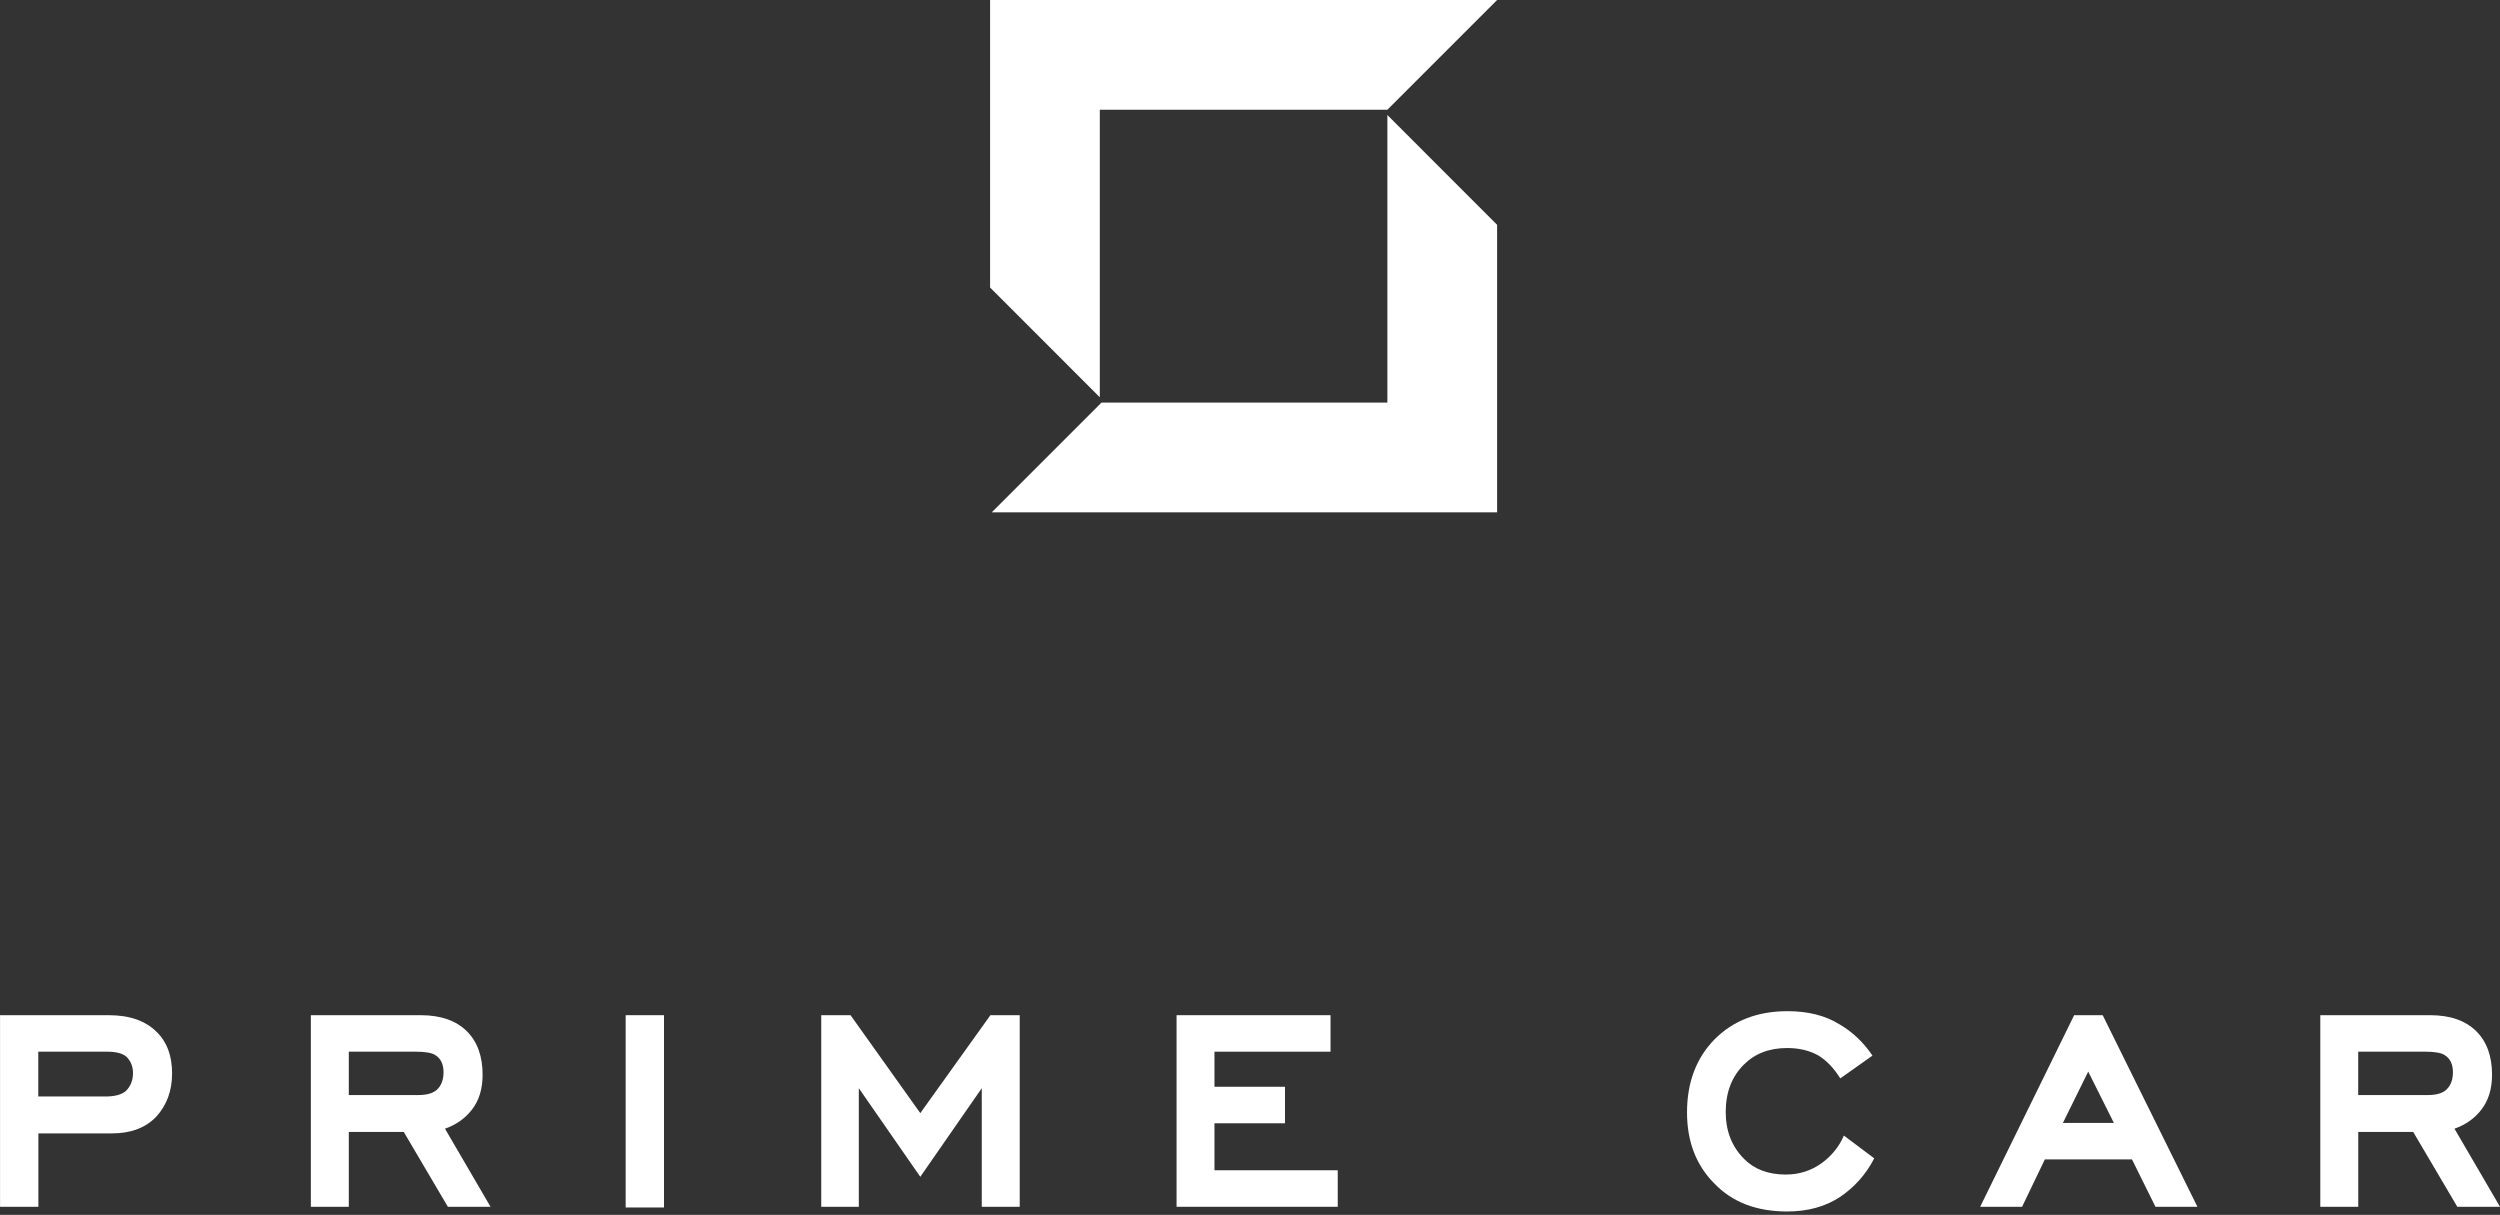
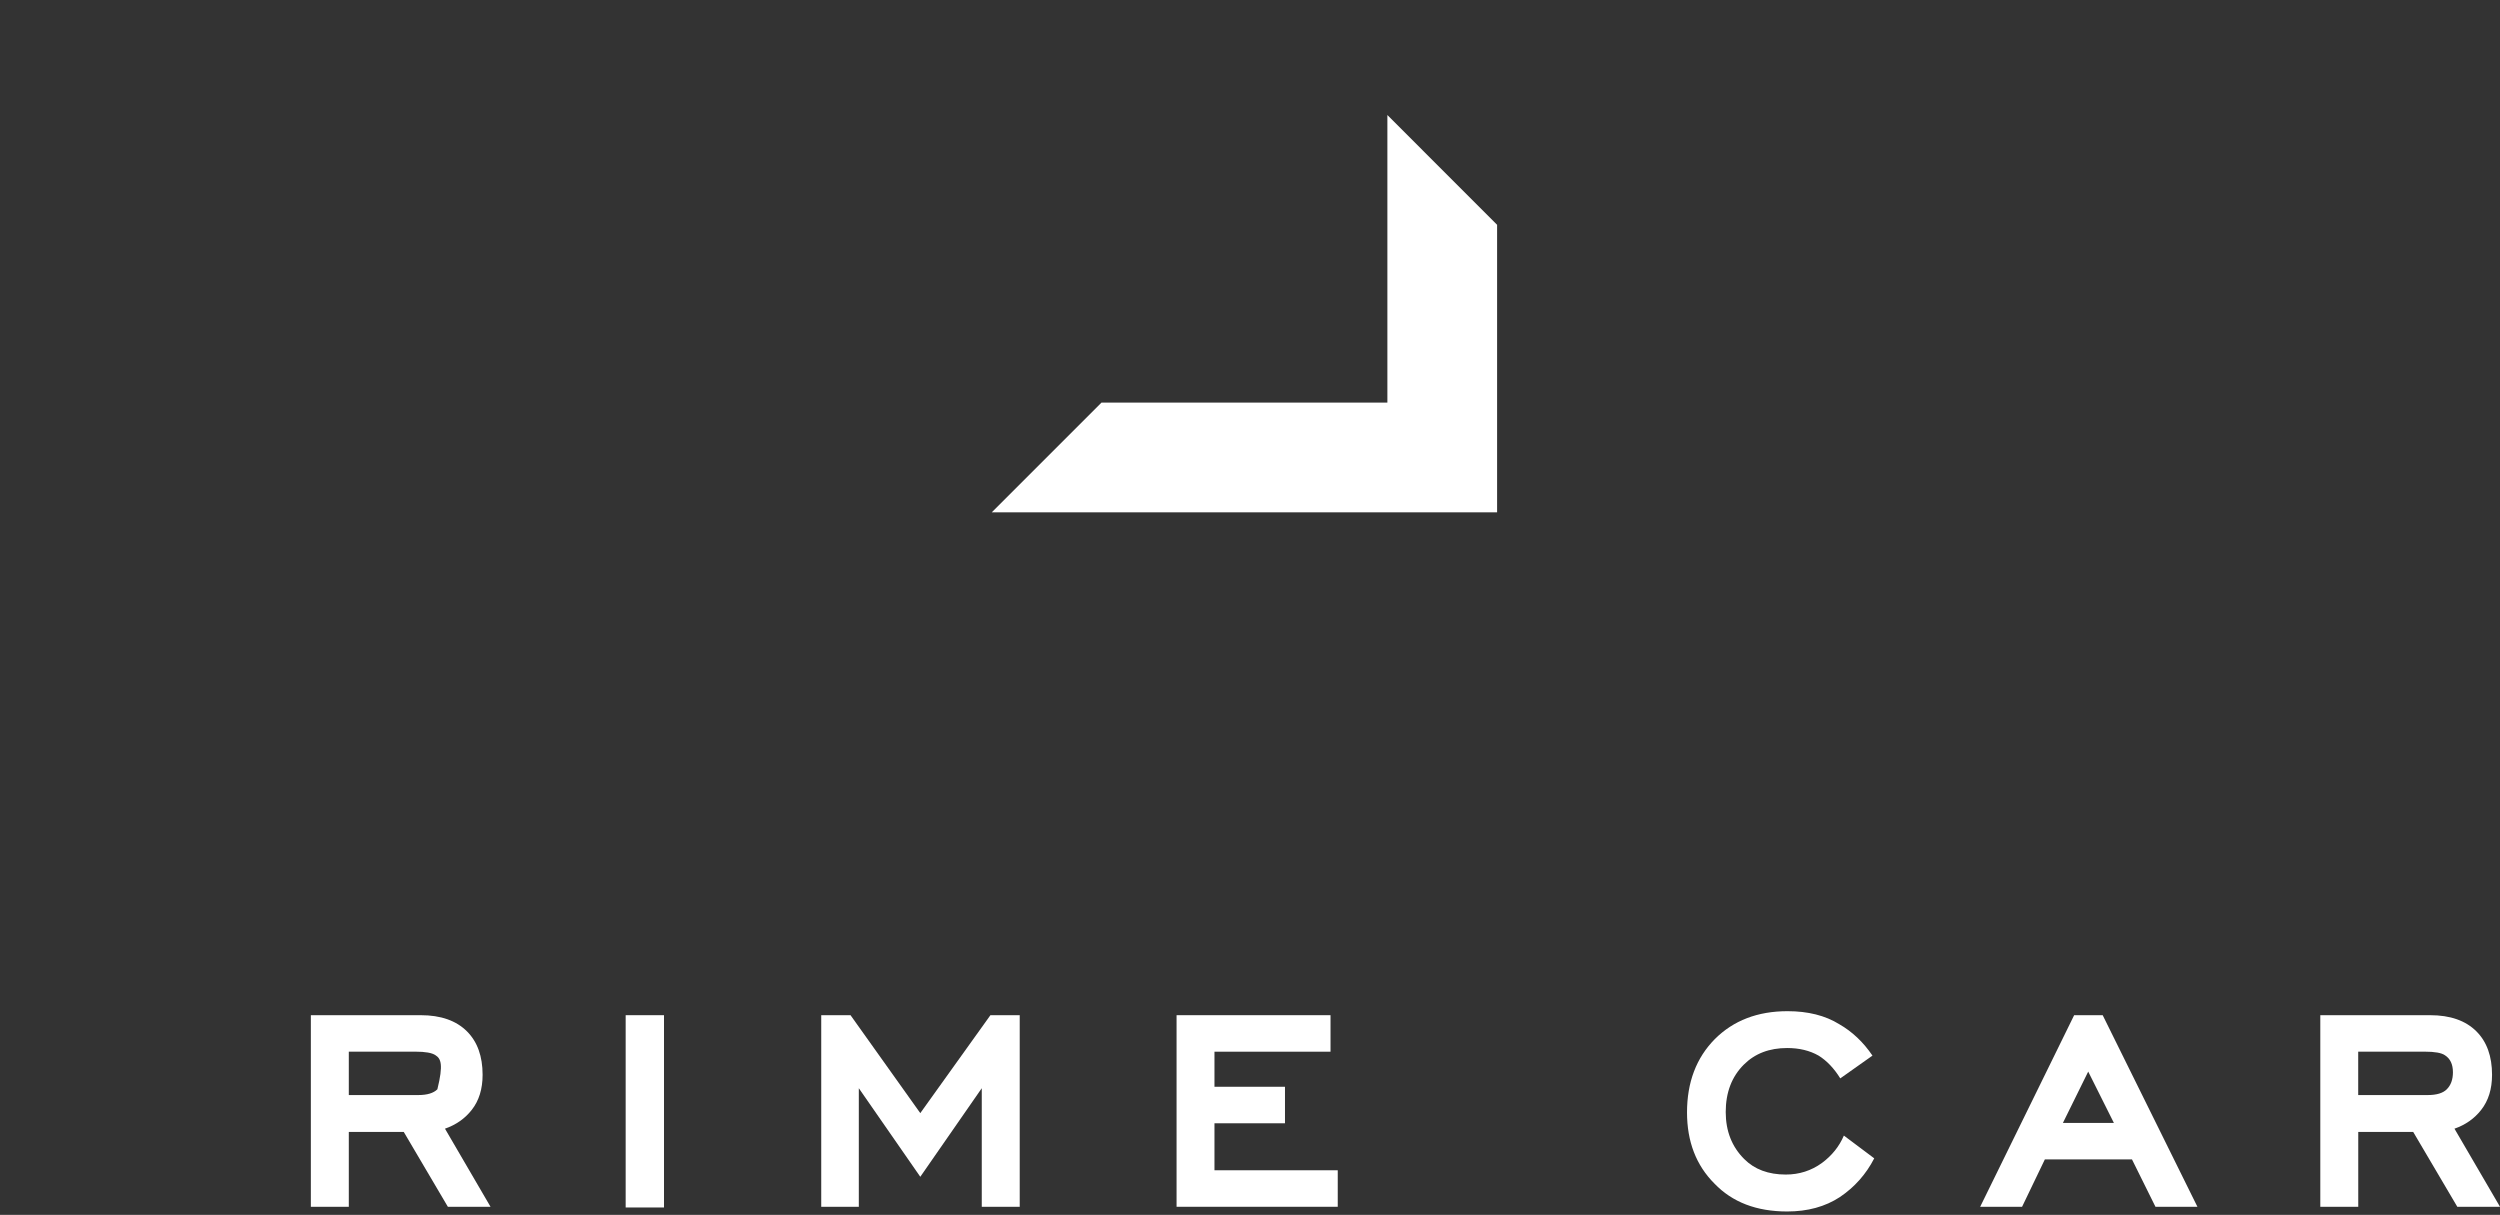
<svg xmlns="http://www.w3.org/2000/svg" width="249" height="121" viewBox="0 0 249 121" fill="none">
  <rect x="0" y="0" width="249" height="121" fill="#333333" stroke="none" />
  <path d="M149.111 22.39V51.027H98.779L109.707 40.099H138.183V11.457L149.111 22.39Z" fill="white" />
-   <path d="M149.112 0L138.184 10.928H109.541V39.57L98.613 28.638V0H149.112Z" fill="white" />
-   <path d="M0 101.113H10.835C12.899 101.113 14.481 101.665 15.59 102.769C16.619 103.752 17.139 105.134 17.139 106.911C17.139 108.641 16.61 110.079 15.557 111.229C14.5 112.333 13.034 112.885 11.165 112.885H3.822V120.195H0.005V101.113H0ZM3.813 109.211H10.511C11.42 109.211 12.092 109.031 12.528 108.673C13.011 108.196 13.247 107.593 13.247 106.874C13.247 106.224 13.029 105.686 12.598 105.255C12.213 104.921 11.578 104.749 10.692 104.749H3.813V109.211Z" fill="white" />
-   <path d="M44.607 120.195L40.215 112.741H34.741V120.195H30.961V101.113H41.908C43.902 101.113 45.438 101.651 46.518 102.732C47.548 103.766 48.067 105.204 48.067 107.05C48.067 108.465 47.706 109.629 46.987 110.543C46.314 111.405 45.423 112.032 44.32 112.417L48.856 120.195H44.607ZM34.741 109.068H41.653C42.538 109.068 43.178 108.878 43.563 108.493C43.972 108.084 44.176 107.518 44.176 106.8C44.176 106.006 43.911 105.445 43.383 105.106C43.044 104.865 42.376 104.745 41.365 104.745H34.741V109.068Z" fill="white" />
+   <path d="M44.607 120.195L40.215 112.741H34.741V120.195H30.961V101.113H41.908C43.902 101.113 45.438 101.651 46.518 102.732C47.548 103.766 48.067 105.204 48.067 107.05C48.067 108.465 47.706 109.629 46.987 110.543C46.314 111.405 45.423 112.032 44.32 112.417L48.856 120.195H44.607ZM34.741 109.068H41.653C42.538 109.068 43.178 108.878 43.563 108.493C44.176 106.006 43.911 105.445 43.383 105.106C43.044 104.865 42.376 104.745 41.365 104.745H34.741V109.068Z" fill="white" />
  <path d="M62.316 120.265V101.113H66.134V120.265H62.316Z" fill="white" />
  <path d="M97.784 120.195V108.386L91.661 117.208L85.538 108.386V120.195H81.795V101.113H84.713L91.661 110.867L98.646 101.113H101.564V120.195H97.784Z" fill="white" />
  <path d="M117.186 120.195V101.113H132.52V104.749H120.961V108.242H127.984V111.879H120.961V116.559H133.239V120.195H117.186Z" fill="white" />
  <path d="M183.65 113.103L186.674 115.371C185.857 116.958 184.716 118.238 183.255 119.226C181.79 120.186 180.041 120.664 178 120.664C174.953 120.664 172.541 119.741 170.764 117.89C168.936 116.067 168.027 113.701 168.027 110.798C168.027 107.797 168.95 105.362 170.801 103.488C172.652 101.642 175.059 100.714 178.037 100.714C180.078 100.714 181.794 101.145 183.186 102.008C184.484 102.75 185.584 103.794 186.498 105.139L183.292 107.407C182.666 106.401 181.947 105.645 181.131 105.139C180.245 104.633 179.197 104.383 178 104.383C176.223 104.383 174.786 104.935 173.682 106.039C172.48 107.24 171.882 108.813 171.882 110.756C171.882 112.653 172.494 114.212 173.719 115.436C174.748 116.471 176.131 116.985 177.861 116.985C179.206 116.985 180.403 116.6 181.46 115.835C182.462 115.093 183.19 114.184 183.65 113.103Z" fill="white" />
  <path d="M214.684 120.195L212.346 115.478H203.667L201.399 120.195H197.225L206.585 101.113H209.428L218.863 120.195H214.684ZM207.986 106.73L205.467 111.841H210.542L207.986 106.73Z" fill="white" />
  <path d="M244.748 120.195L240.355 112.741H234.882V120.195H231.102V101.113H242.048C244.043 101.113 245.578 101.651 246.659 102.732C247.689 103.766 248.208 105.204 248.208 107.05C248.208 108.465 247.846 109.629 247.127 110.543C246.455 111.405 245.569 112.032 244.465 112.417L249.001 120.195H244.748ZM234.882 109.068H241.793C242.679 109.068 243.315 108.878 243.7 108.493C244.108 108.084 244.312 107.518 244.312 106.8C244.312 106.006 244.047 105.445 243.519 105.106C243.18 104.865 242.512 104.745 241.501 104.745H234.877V109.068H234.882Z" fill="white" />
</svg>